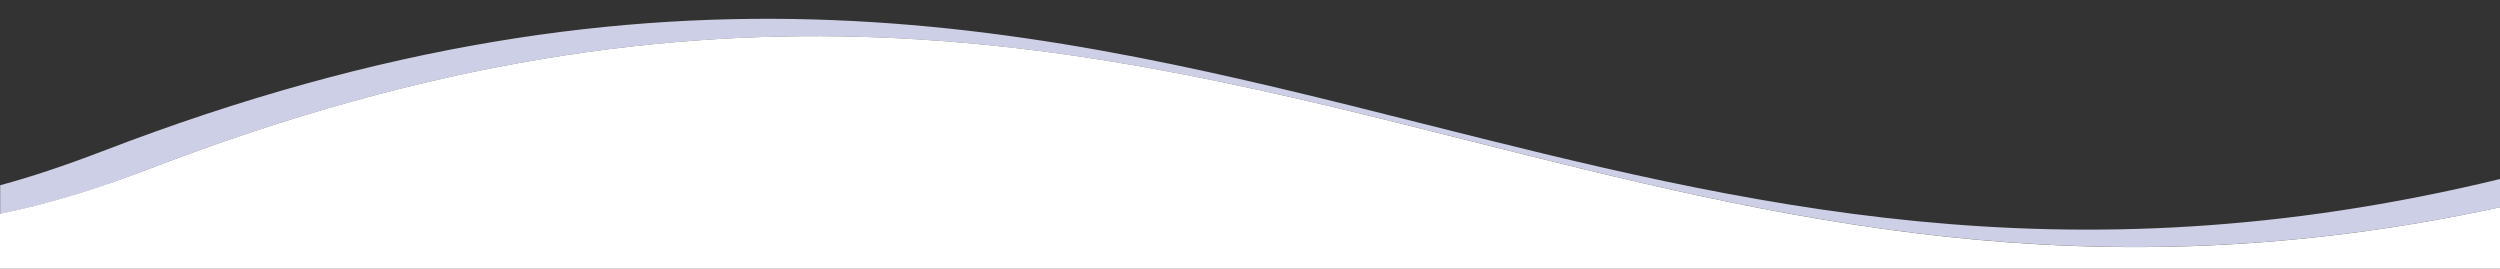
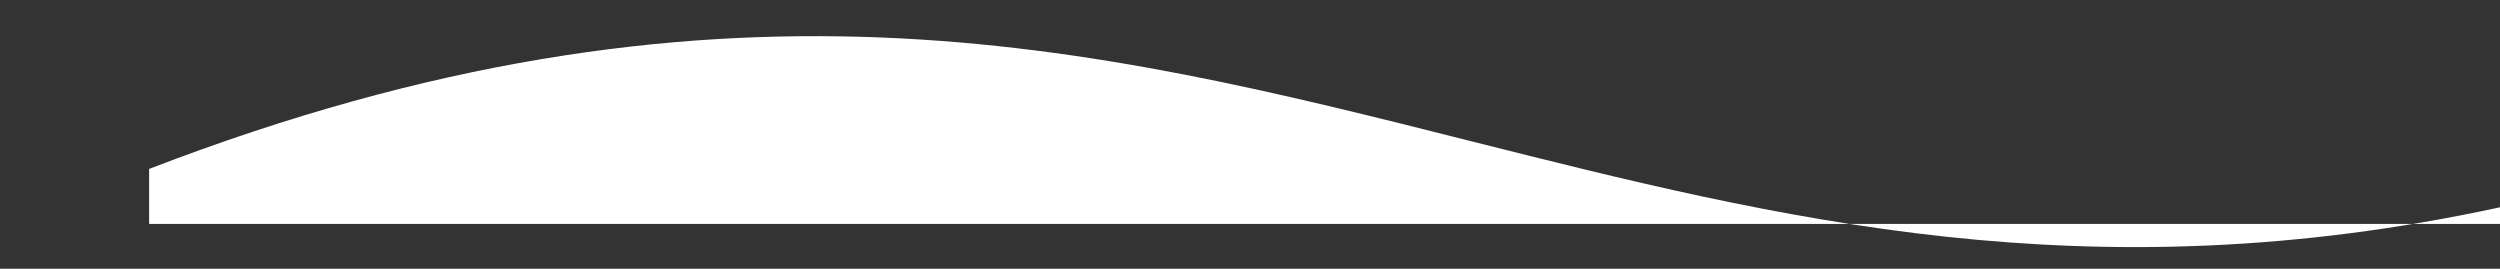
<svg xmlns="http://www.w3.org/2000/svg" version="1.1" id="Layer_1" x="0px" y="0px" viewBox="0 0 1440 154.8" style="enable-background:new 0 0 1440 154.8;" xml:space="preserve">
  <rect x="0" y="0" width="1440" height="154.8" fill="#333333" stroke="none" />
  <style type="text/css">
	.st0{fill-rule:evenodd;clip-rule:evenodd;fill:#CDCFE6;}
	.st1{fill-rule:evenodd;clip-rule:evenodd;fill:#FFFFFF;}
</style>
-   <path class="st0" d="M819.8,71.3c-218.1-55-435.2-109.6-761.3,16c-20.9,8-40.3,14.5-58.4,19.4h0c0,5.3,0,11,0,16.5h0  c25.5-5.1,54.1-13.6,85.9-25.9c326.2-125.6,543.2-70.9,761.3-16c177.1,44.6,355.1,89.4,592.8,38.1c0-5.4,0-10.9,0-16.3  C1188.4,164.1,1003.7,117.6,819.8,71.3z" />
-   <path class="st1" d="M1440,119.4C1440,119.4,1440,119.4,1440,119.4C1440,127.9,1440,127.9,1440,119.4  c-237.7,51.4-415.6,6.5-592.8-38.1c-218.1-55-435.2-109.6-761.3,16C54.1,109.5,25.5,118,0,123.1v31.7h1440" />
+   <path class="st1" d="M1440,119.4C1440,119.4,1440,119.4,1440,119.4C1440,127.9,1440,127.9,1440,119.4  c-237.7,51.4-415.6,6.5-592.8-38.1c-218.1-55-435.2-109.6-761.3,16v31.7h1440" />
</svg>